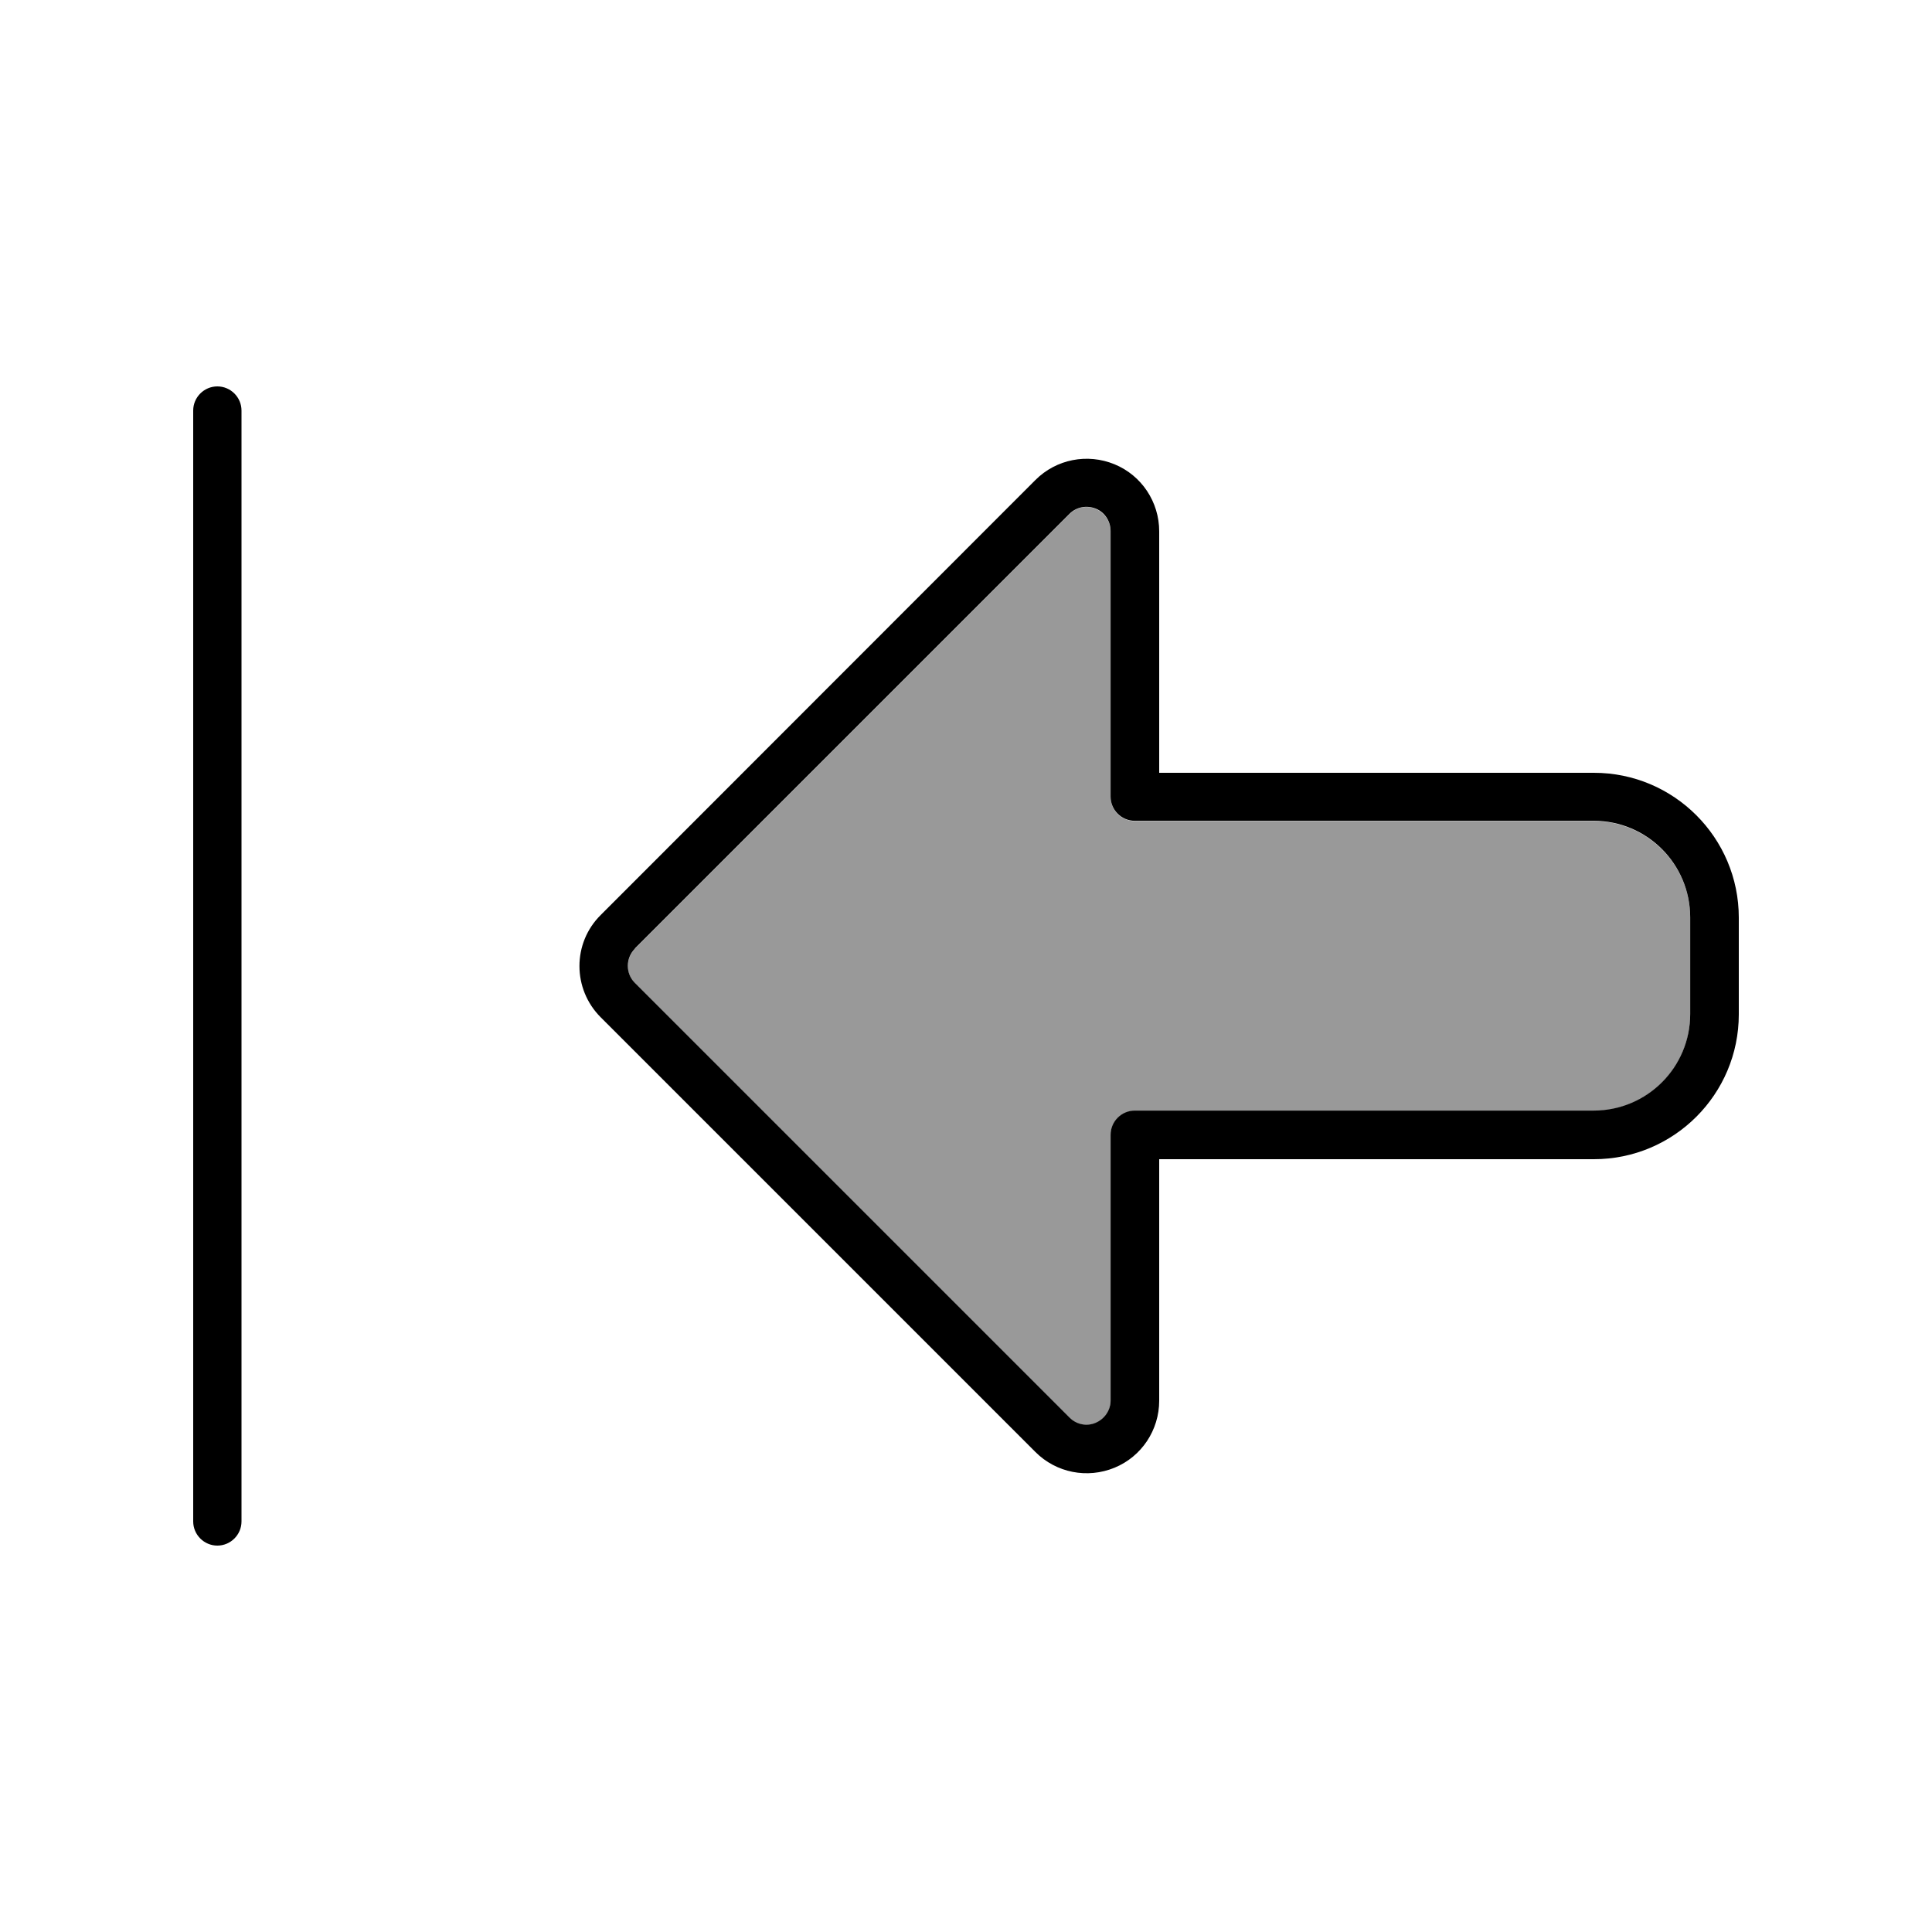
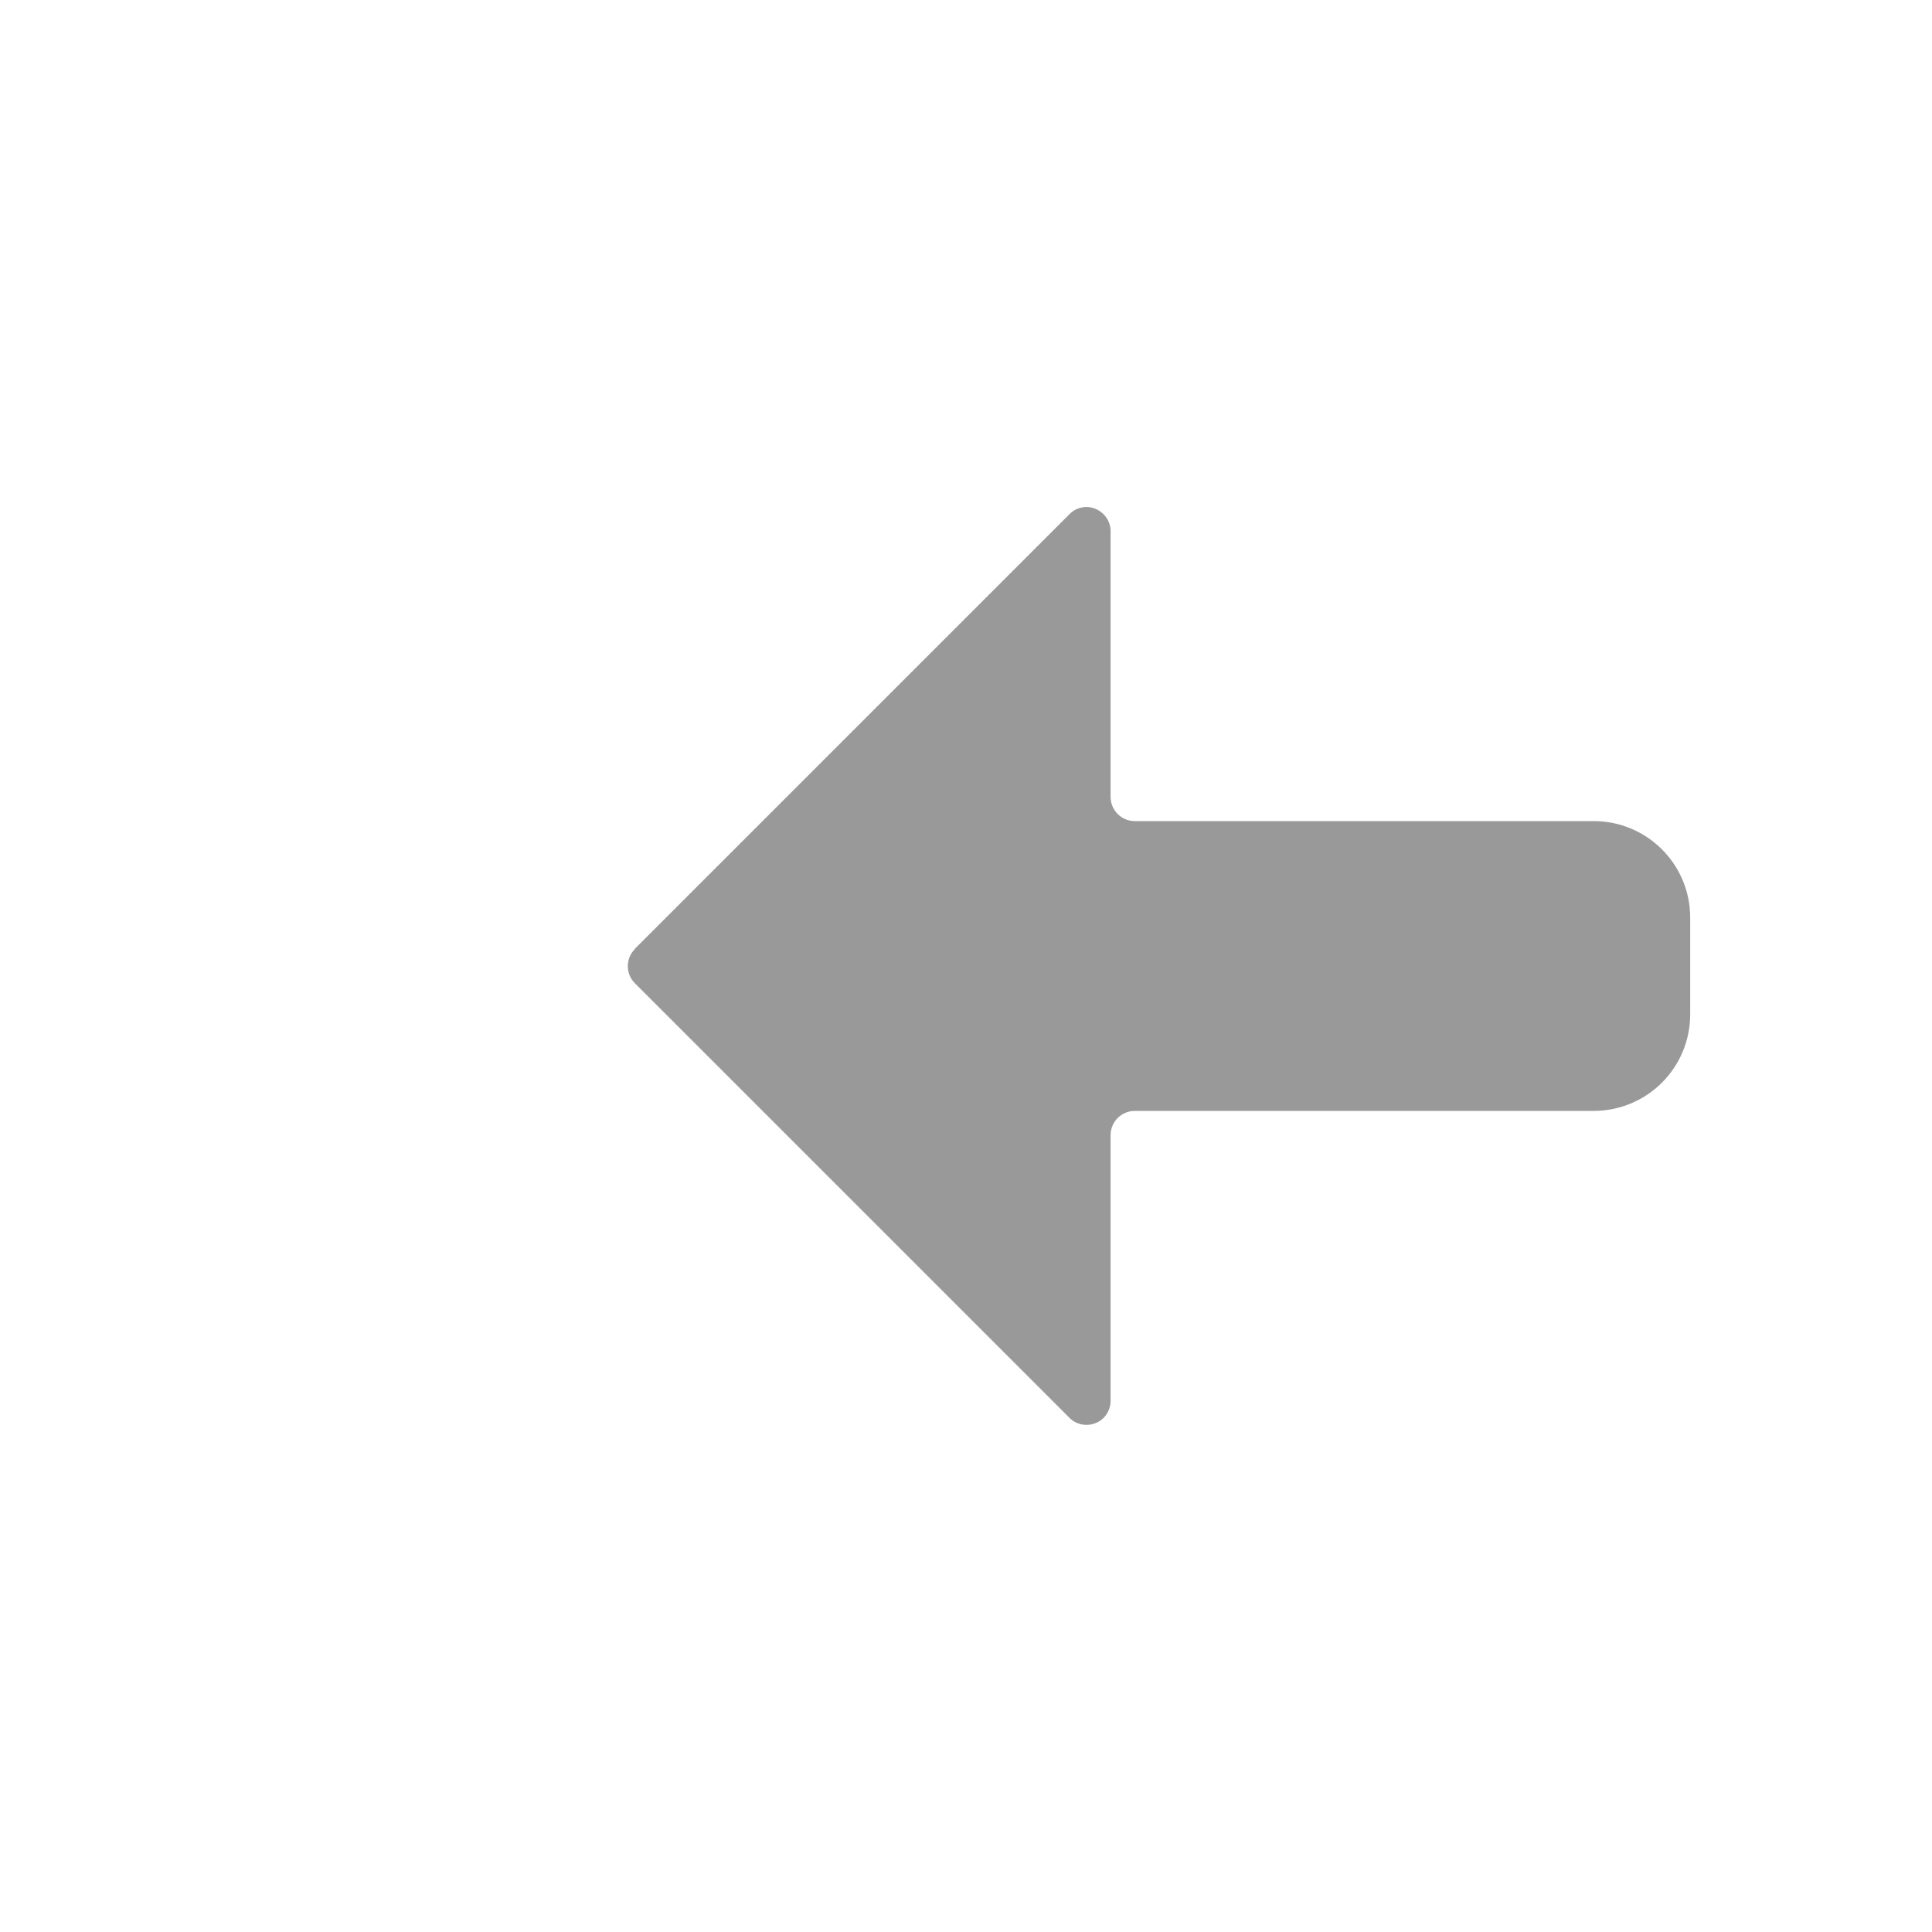
<svg xmlns="http://www.w3.org/2000/svg" viewBox="0 0 640 640">
  <path opacity=".4" fill="currentColor" d="M210.3 314.3L354.3 170.3C356.6 168 360 167.3 363 168.6C366 169.9 367.9 172.8 367.9 176L367.9 264C367.9 268.4 371.5 272 375.9 272C422.6 272 473.2 272 527.9 272C545.6 272 559.9 286.3 559.9 304L559.9 336C559.9 353.7 545.6 368 527.9 368L375.9 368C371.5 368 367.9 371.6 367.9 376L367.9 464C367.9 467.2 366 470.2 363 471.4C360 472.6 356.6 472 354.3 469.7L210.3 325.7C207.2 322.6 207.2 317.5 210.3 314.4z" />
-   <path fill="currentColor" d="M72 128C76.4 128 80 131.6 80 136L80 504C80 508.4 76.4 512 72 512C67.6 512 64 508.4 64 504L64 136C64 131.6 67.6 128 72 128zM210.3 314.3C207.2 317.4 207.2 322.5 210.3 325.6L354.3 469.6C356.6 471.9 360 472.6 363 471.3C366 470 367.9 467.1 367.9 463.9L367.9 375.9C367.9 371.5 371.5 367.9 375.9 367.9L527.9 367.9C545.6 367.9 559.9 353.6 559.9 335.9L559.9 303.9C559.9 286.2 545.6 271.9 527.9 271.9L447.9 271.9L447.9 271.9L375.9 271.9C371.5 271.9 367.9 268.3 367.9 263.9L367.9 175.9C367.9 172.7 366 169.7 363 168.5C360 167.3 356.6 167.9 354.3 170.2L210.3 314.2zM448 256L448 256L528 256C554.5 256 576 277.5 576 304L576 336C576 362.5 554.5 384 528 384L384 384L384 464C384 473.7 378.2 482.5 369.2 486.2C360.2 489.9 349.9 487.9 343 481L199 337C189.6 327.6 189.6 312.4 199 303.1L343 159C349.9 152.1 360.2 150.1 369.2 153.8C378.2 157.5 384 166.3 384 176L384 256L448 256z" />
</svg>